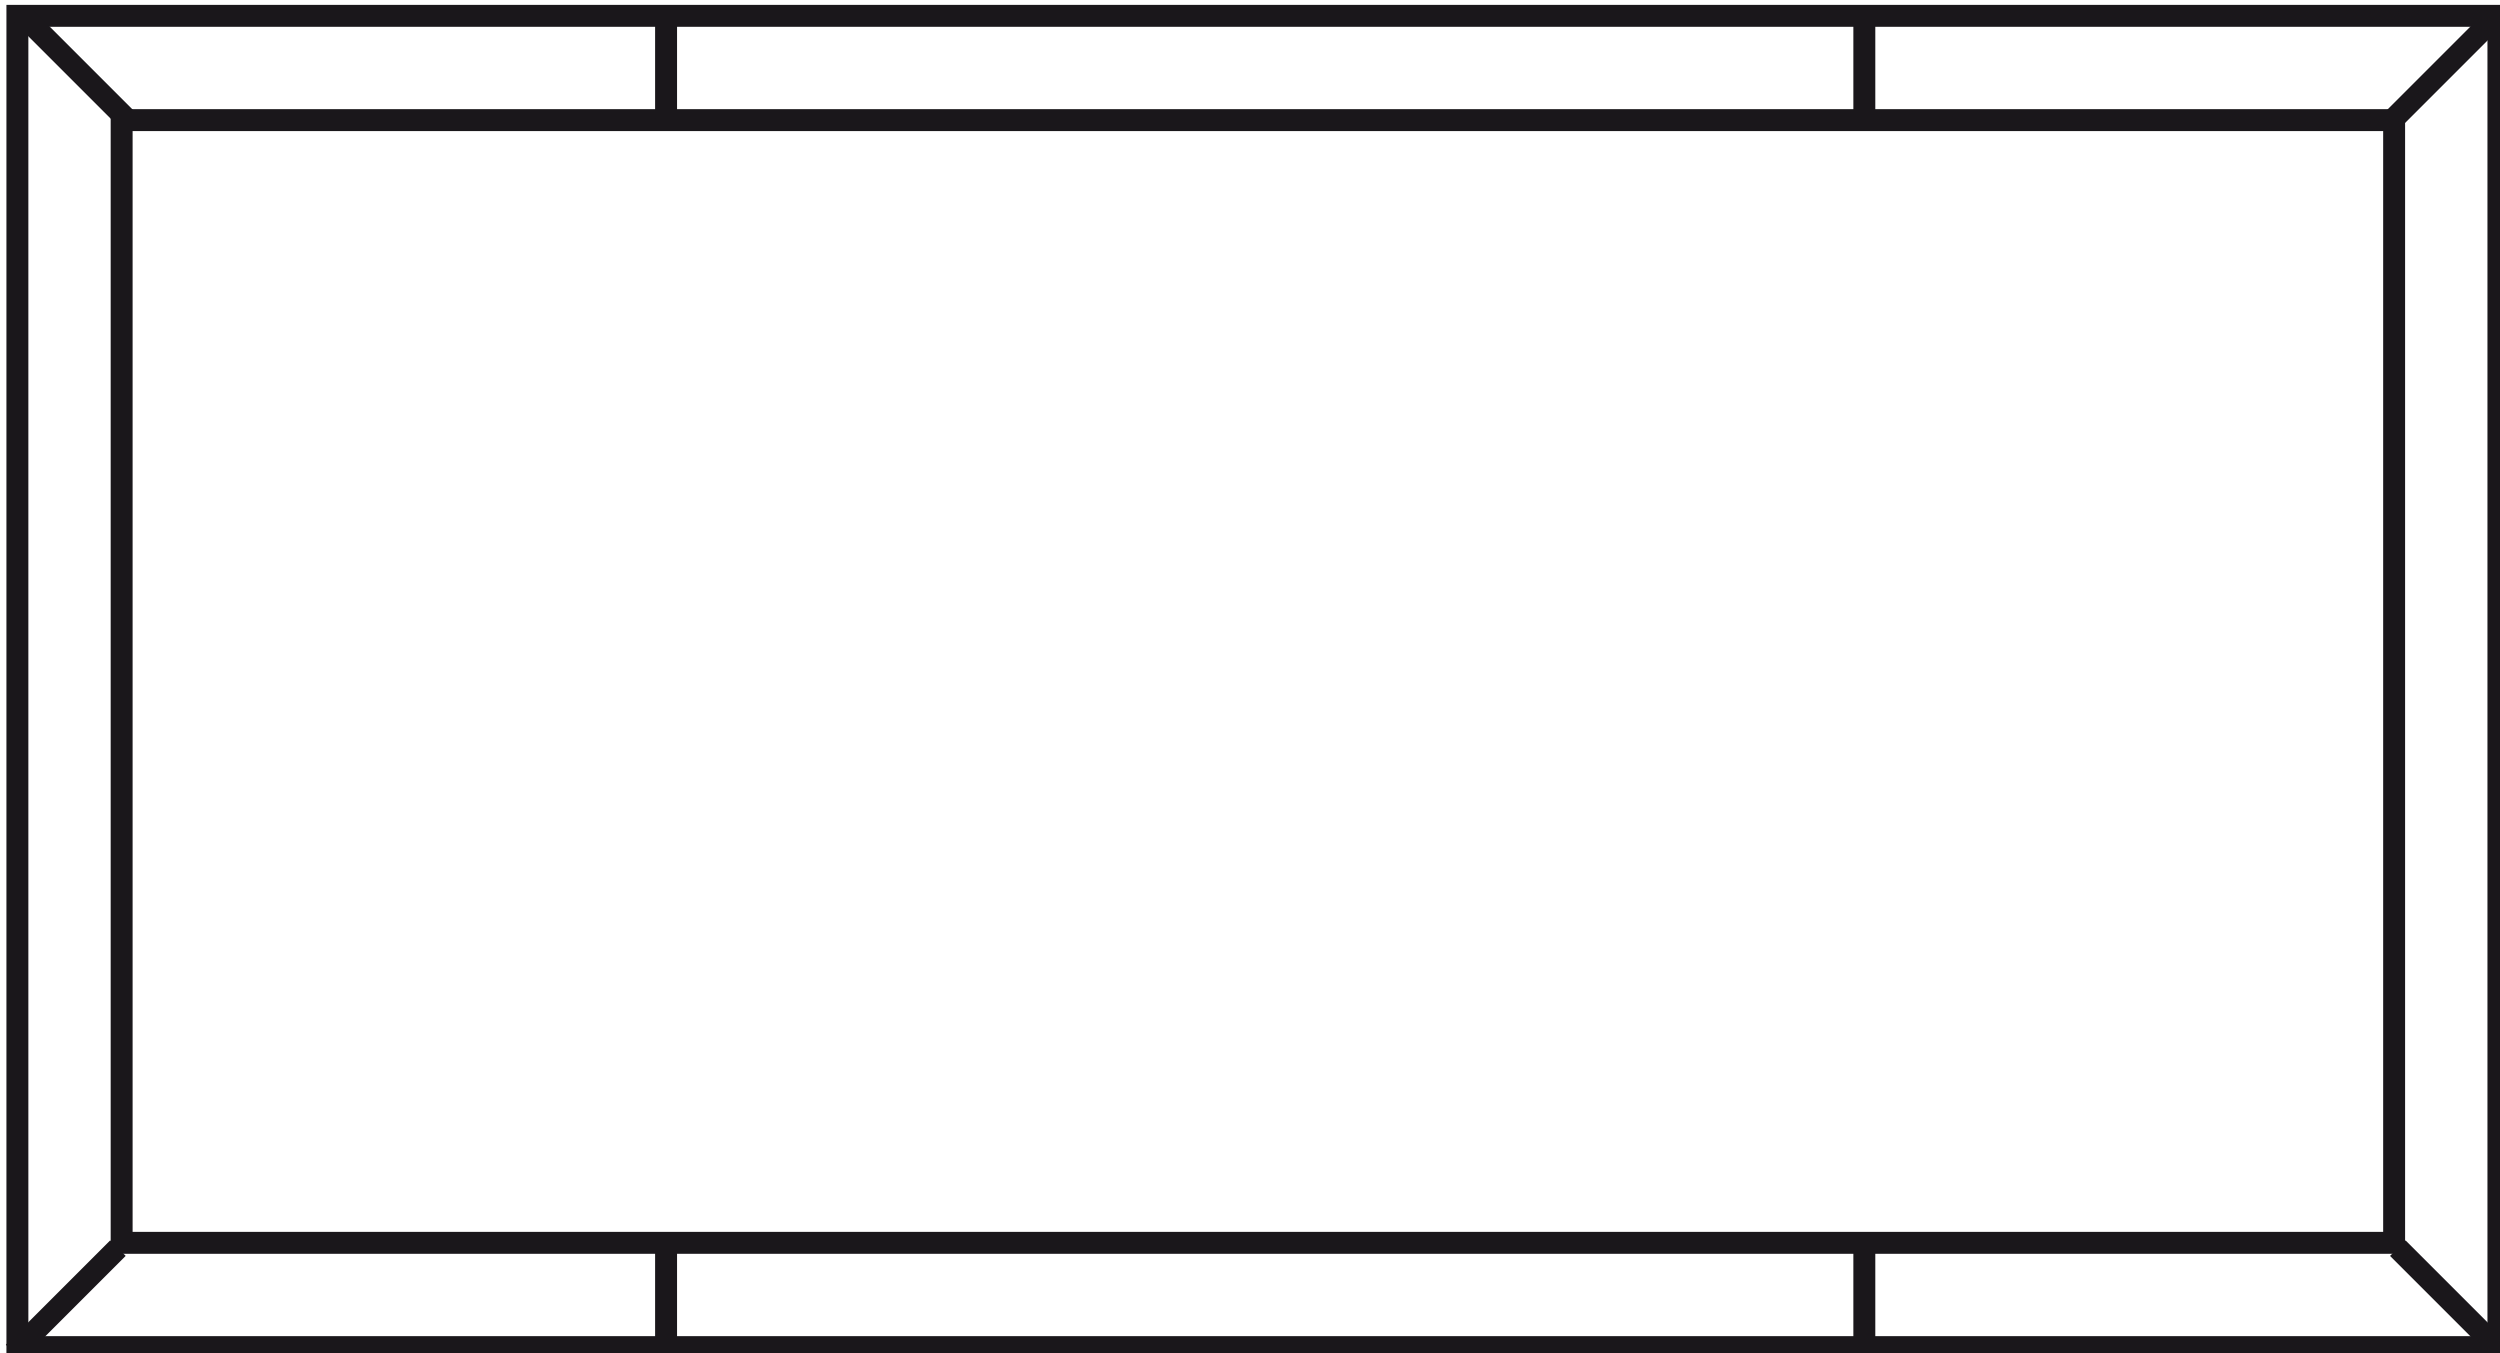
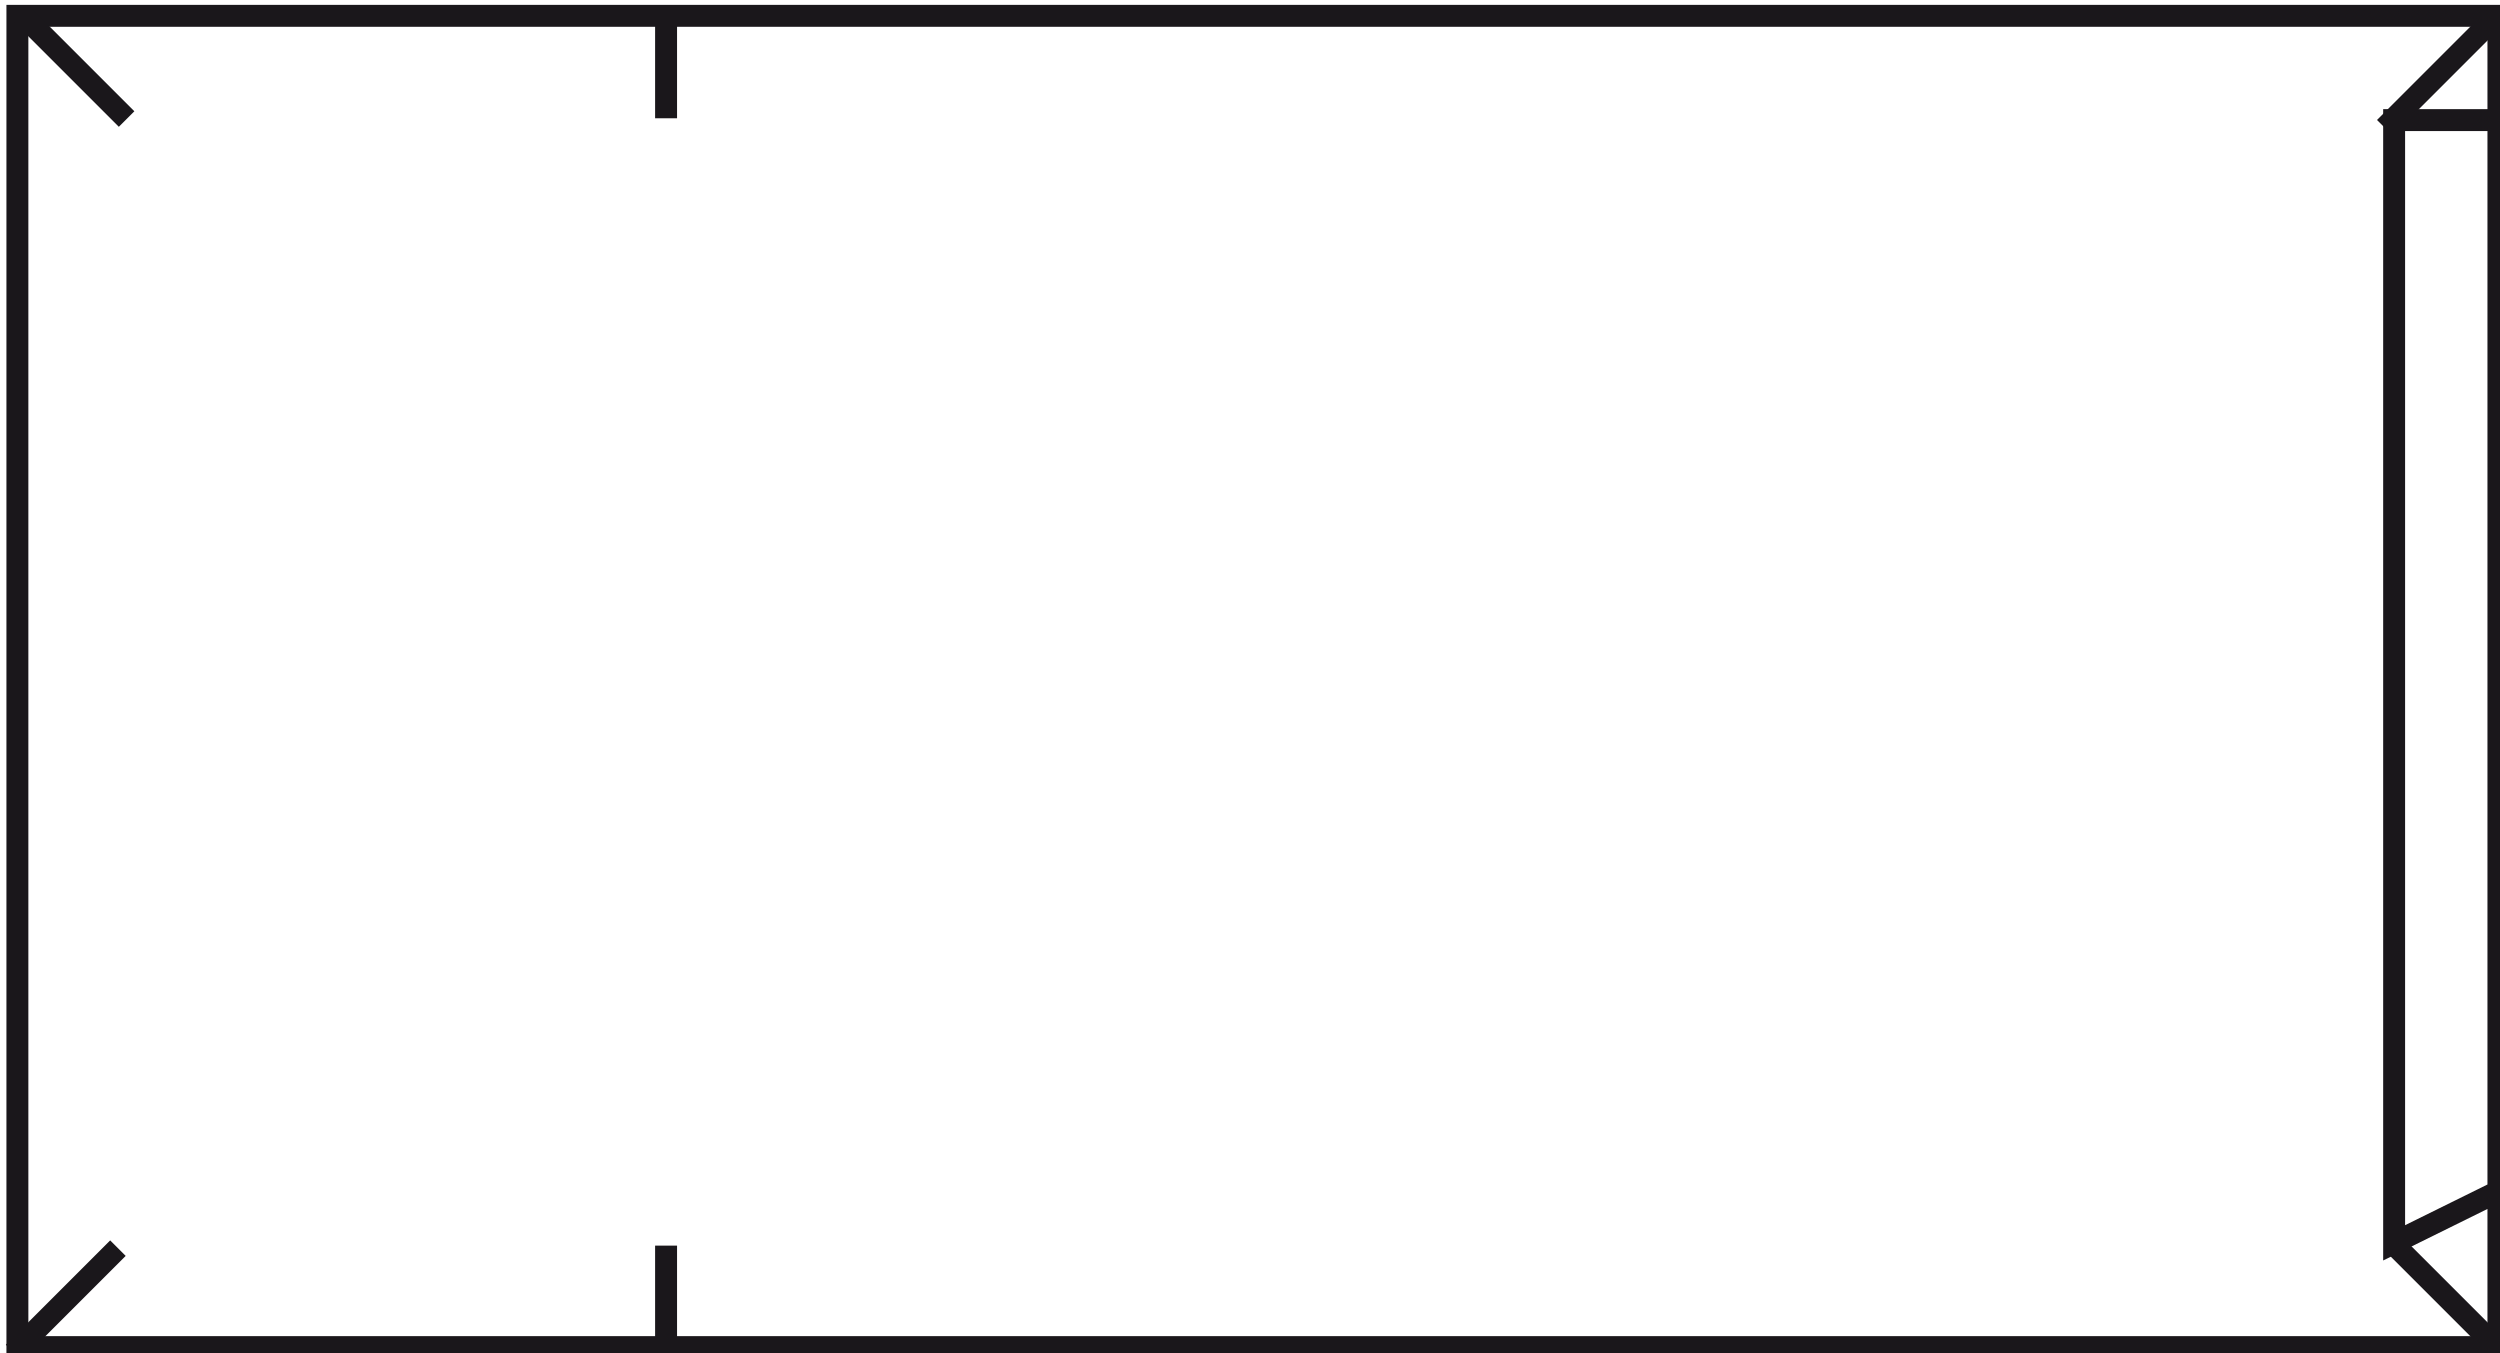
<svg xmlns="http://www.w3.org/2000/svg" xmlns:ns1="http://www.inkscape.org/namespaces/inkscape" xmlns:ns2="http://sodipodi.sourceforge.net/DTD/sodipodi-0.dtd" width="44.257mm" height="23.955mm" viewBox="0 0 44.257 23.955" version="1.1" id="svg2276" ns1:version="0.92.2 (5c3e80d, 2017-08-06)" ns2:docname="modele_cr.svg">
  <defs id="defs2270" />
  <ns2:namedview id="base" pagecolor="#ffffff" bordercolor="#666666" borderopacity="1.0" ns1:pageopacity="0.0" ns1:pageshadow="2" ns1:zoom="2.8" ns1:cx="60.965885" ns1:cy="17.474837" ns1:document-units="mm" ns1:current-layer="layer1" showgrid="false" ns1:pagecheckerboard="true" fit-margin-top="0" fit-margin-left="0" fit-margin-right="0" fit-margin-bottom="0" ns1:window-width="1440" ns1:window-height="838" ns1:window-x="-8" ns1:window-y="-8" ns1:window-maximized="1" />
  <g ns1:label="Calque 1" ns1:groupmode="layer" id="layer1" transform="translate(-85.973,-98.302)">
    <g id="g7424" transform="matrix(0.265,0,0,0.265,19.679,43.384)">
-       <path ns1:connector-curvature="0" d="m 410.101,290.263 h -151.809 v -75.001 h 151.809 z m 3.484,-81.967 h -162.257 v 88.933 h 165.74 v -88.933 z" style="fill:none;stroke:#1a171b;stroke-width:1.465;stroke-linecap:butt;stroke-linejoin:miter;stroke-miterlimit:4;stroke-dasharray:none;stroke-opacity:1" id="path3329" />
+       <path ns1:connector-curvature="0" d="m 410.101,290.263 v -75.001 h 151.809 z m 3.484,-81.967 h -162.257 v 88.933 h 165.74 v -88.933 z" style="fill:none;stroke:#1a171b;stroke-width:1.465;stroke-linecap:butt;stroke-linejoin:miter;stroke-miterlimit:4;stroke-dasharray:none;stroke-opacity:1" id="path3329" />
      <g id="g3339" transform="matrix(0.733,0,0,-0.733,258.044,290.618)">
        <path ns1:connector-curvature="0" d="M 0,0 -9.508,-9.508" style="fill:none;stroke:#1a171b;stroke-width:2;stroke-linecap:butt;stroke-linejoin:miter;stroke-miterlimit:4;stroke-dasharray:none;stroke-opacity:1" id="path3341" />
      </g>
      <g id="g3343" transform="matrix(0.733,0,0,-0.733,258.623,215.19)">
        <path ns1:connector-curvature="0" d="M 0,0 -9.508,9.508" style="fill:none;stroke:#1a171b;stroke-width:2;stroke-linecap:butt;stroke-linejoin:miter;stroke-miterlimit:4;stroke-dasharray:none;stroke-opacity:1" id="path3345" />
      </g>
      <g id="g3347" transform="matrix(0.733,0,0,-0.733,409.475,215.771)">
        <path ns1:connector-curvature="0" d="M 0,0 9.508,9.508" style="fill:none;stroke:#1a171b;stroke-width:2;stroke-linecap:butt;stroke-linejoin:miter;stroke-miterlimit:4;stroke-dasharray:none;stroke-opacity:1" id="path3349" />
      </g>
      <g id="g3351" transform="matrix(0.733,0,0,-0.733,410.346,290.618)">
        <path ns1:connector-curvature="0" d="M 0,0 9.508,-9.508" style="fill:none;stroke:#1a171b;stroke-width:2;stroke-linecap:butt;stroke-linejoin:miter;stroke-miterlimit:4;stroke-dasharray:none;stroke-opacity:1" id="path3353" />
      </g>
      <g id="g3355" transform="matrix(0.733,0,0,-0.733,294.662,208.757)">
        <path ns1:connector-curvature="0" d="M 0,0 V -8.706" style="fill:none;stroke:#1a171b;stroke-width:2;stroke-linecap:butt;stroke-linejoin:miter;stroke-miterlimit:4;stroke-dasharray:none;stroke-opacity:1" id="path3357" />
      </g>
      <g id="g3359" transform="matrix(0.733,0,0,-0.733,374.709,208.757)">
-         <path ns1:connector-curvature="0" d="M 0,0 V -8.706" style="fill:none;stroke:#1a171b;stroke-width:2;stroke-linecap:butt;stroke-linejoin:miter;stroke-miterlimit:4;stroke-dasharray:none;stroke-opacity:1" id="path3361" />
-       </g>
+         </g>
      <g id="g3363" transform="matrix(0.733,0,0,-0.733,294.662,290.449)">
        <path ns1:connector-curvature="0" d="M 0,0 V -8.531" style="fill:none;stroke:#1a171b;stroke-width:2;stroke-linecap:butt;stroke-linejoin:miter;stroke-miterlimit:4;stroke-dasharray:none;stroke-opacity:1" id="path3365" />
      </g>
      <g id="g3367" transform="matrix(0.733,0,0,-0.733,374.709,290.449)">
-         <path ns1:connector-curvature="0" d="M 0,0 V -8.531" style="fill:none;stroke:#1a171b;stroke-width:2;stroke-linecap:butt;stroke-linejoin:miter;stroke-miterlimit:4;stroke-dasharray:none;stroke-opacity:1" id="path3369" />
-       </g>
+         </g>
    </g>
  </g>
</svg>